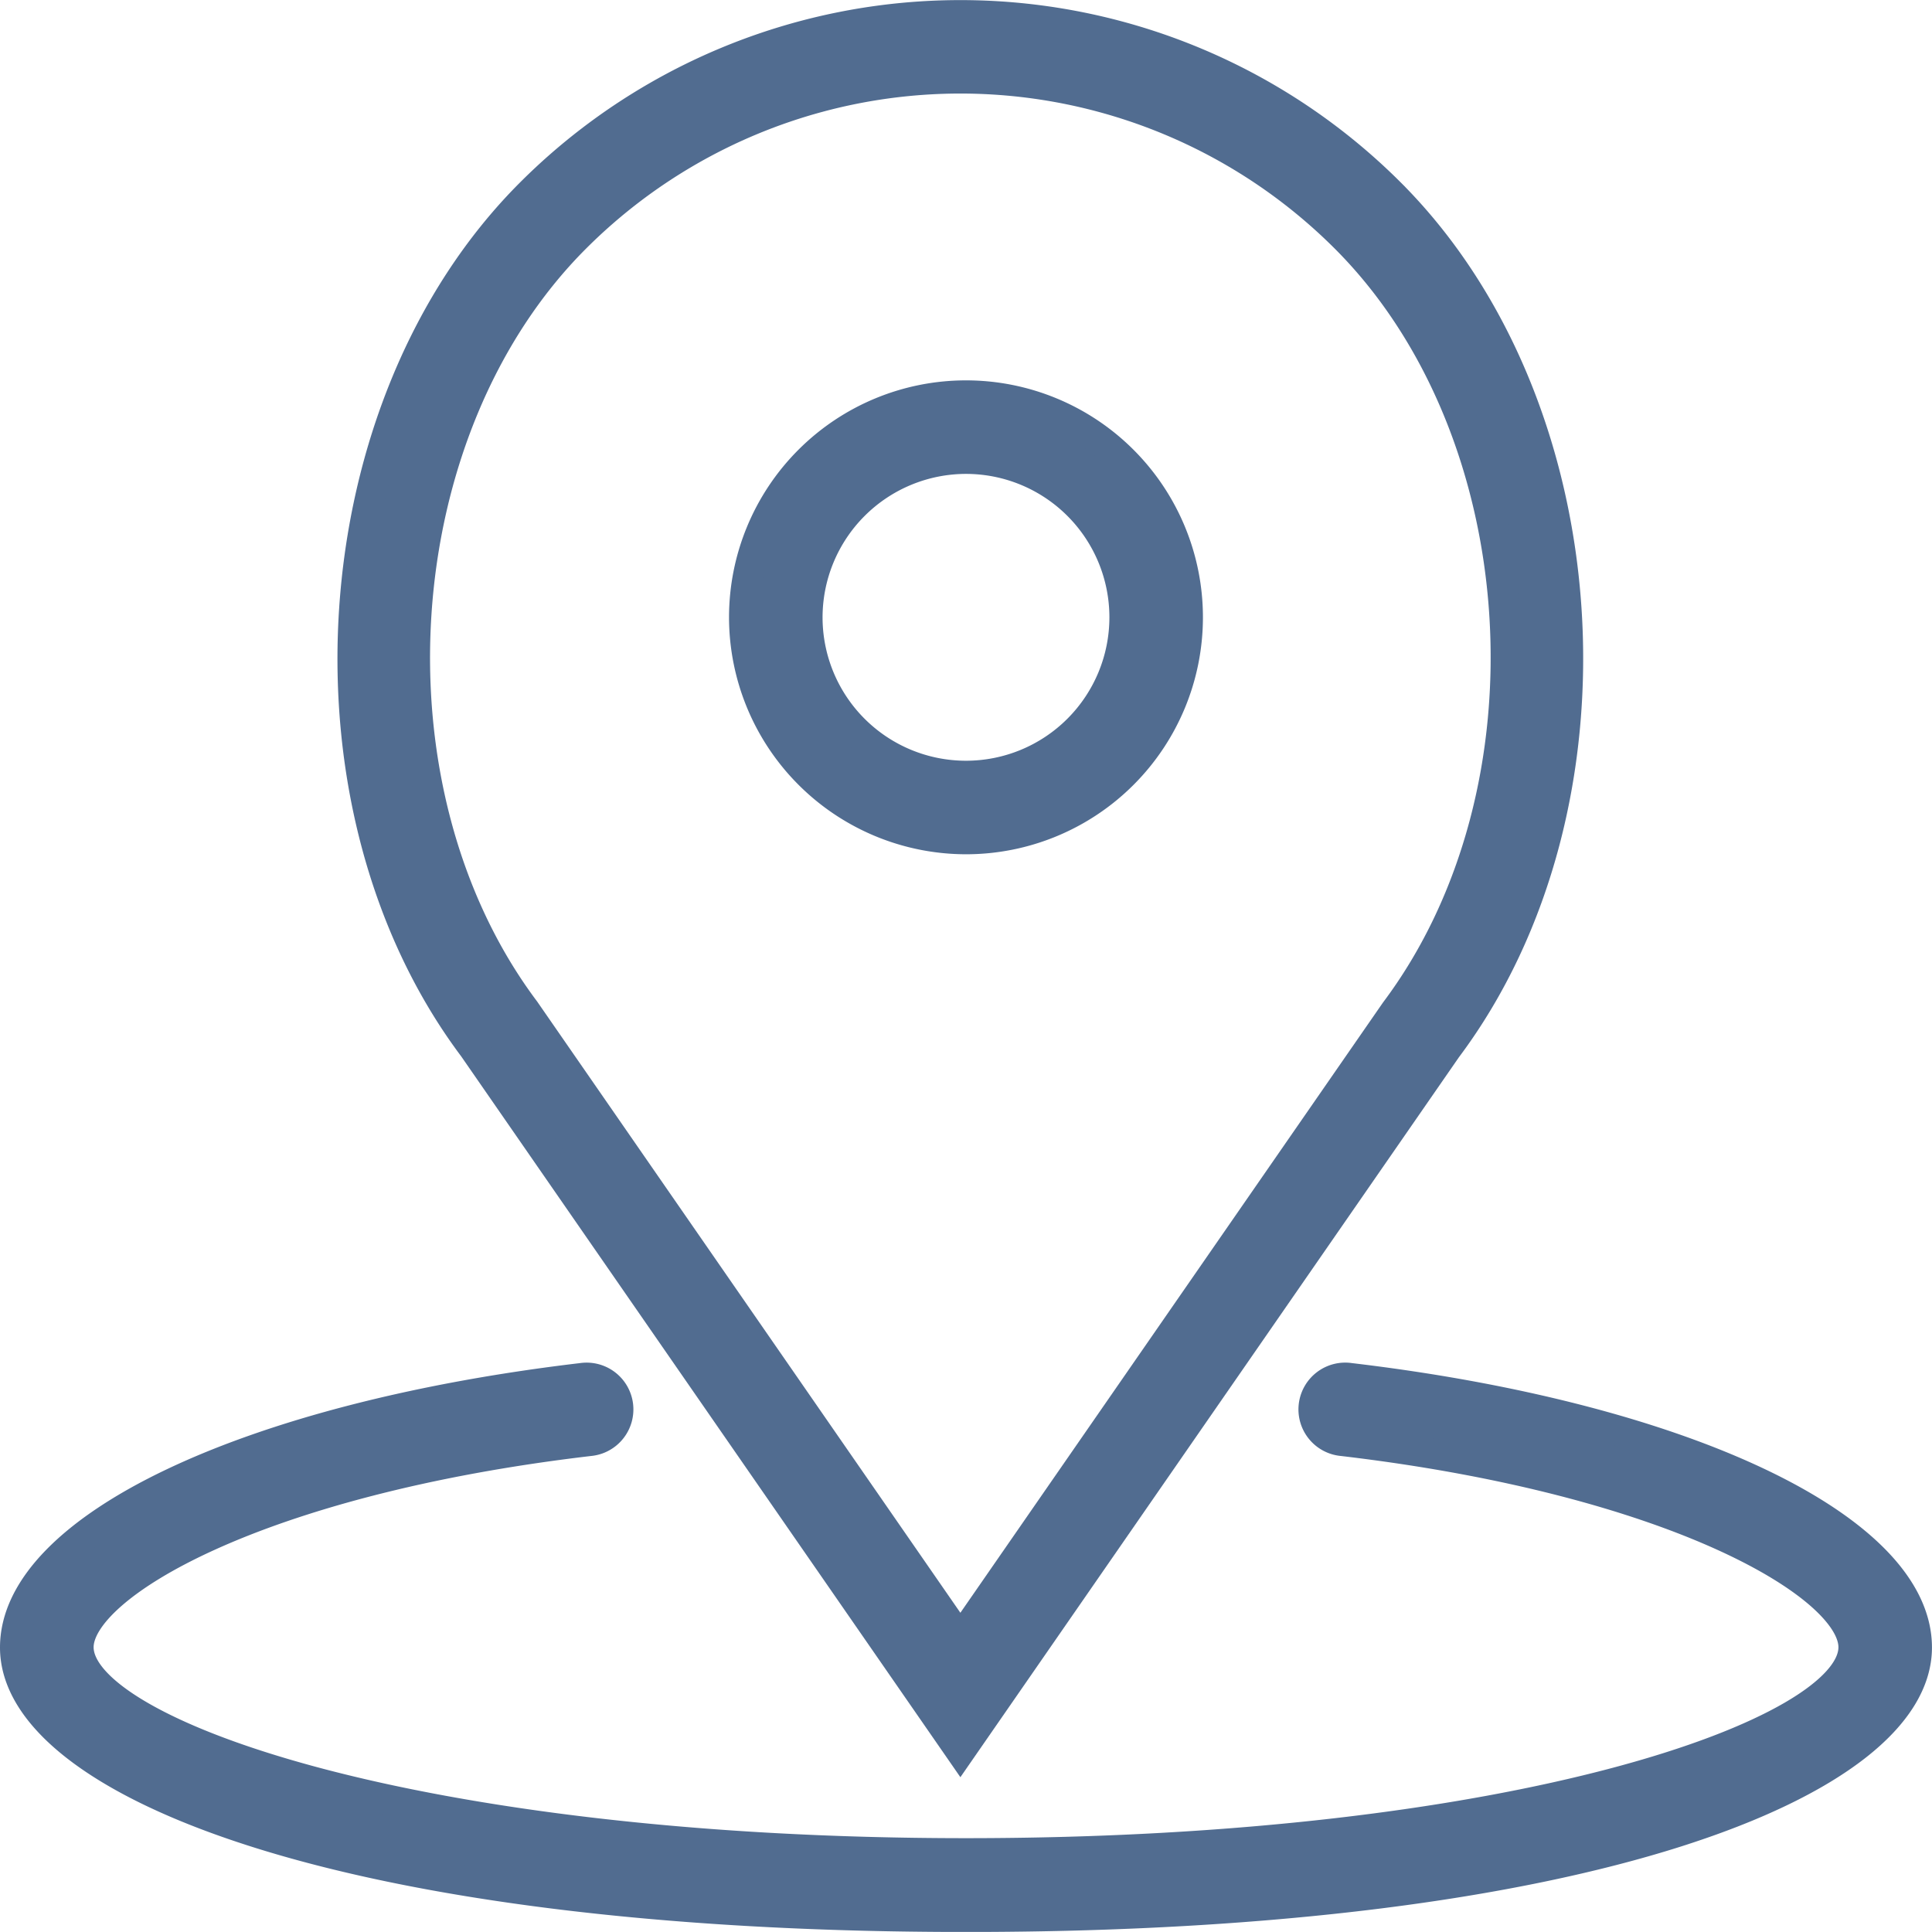
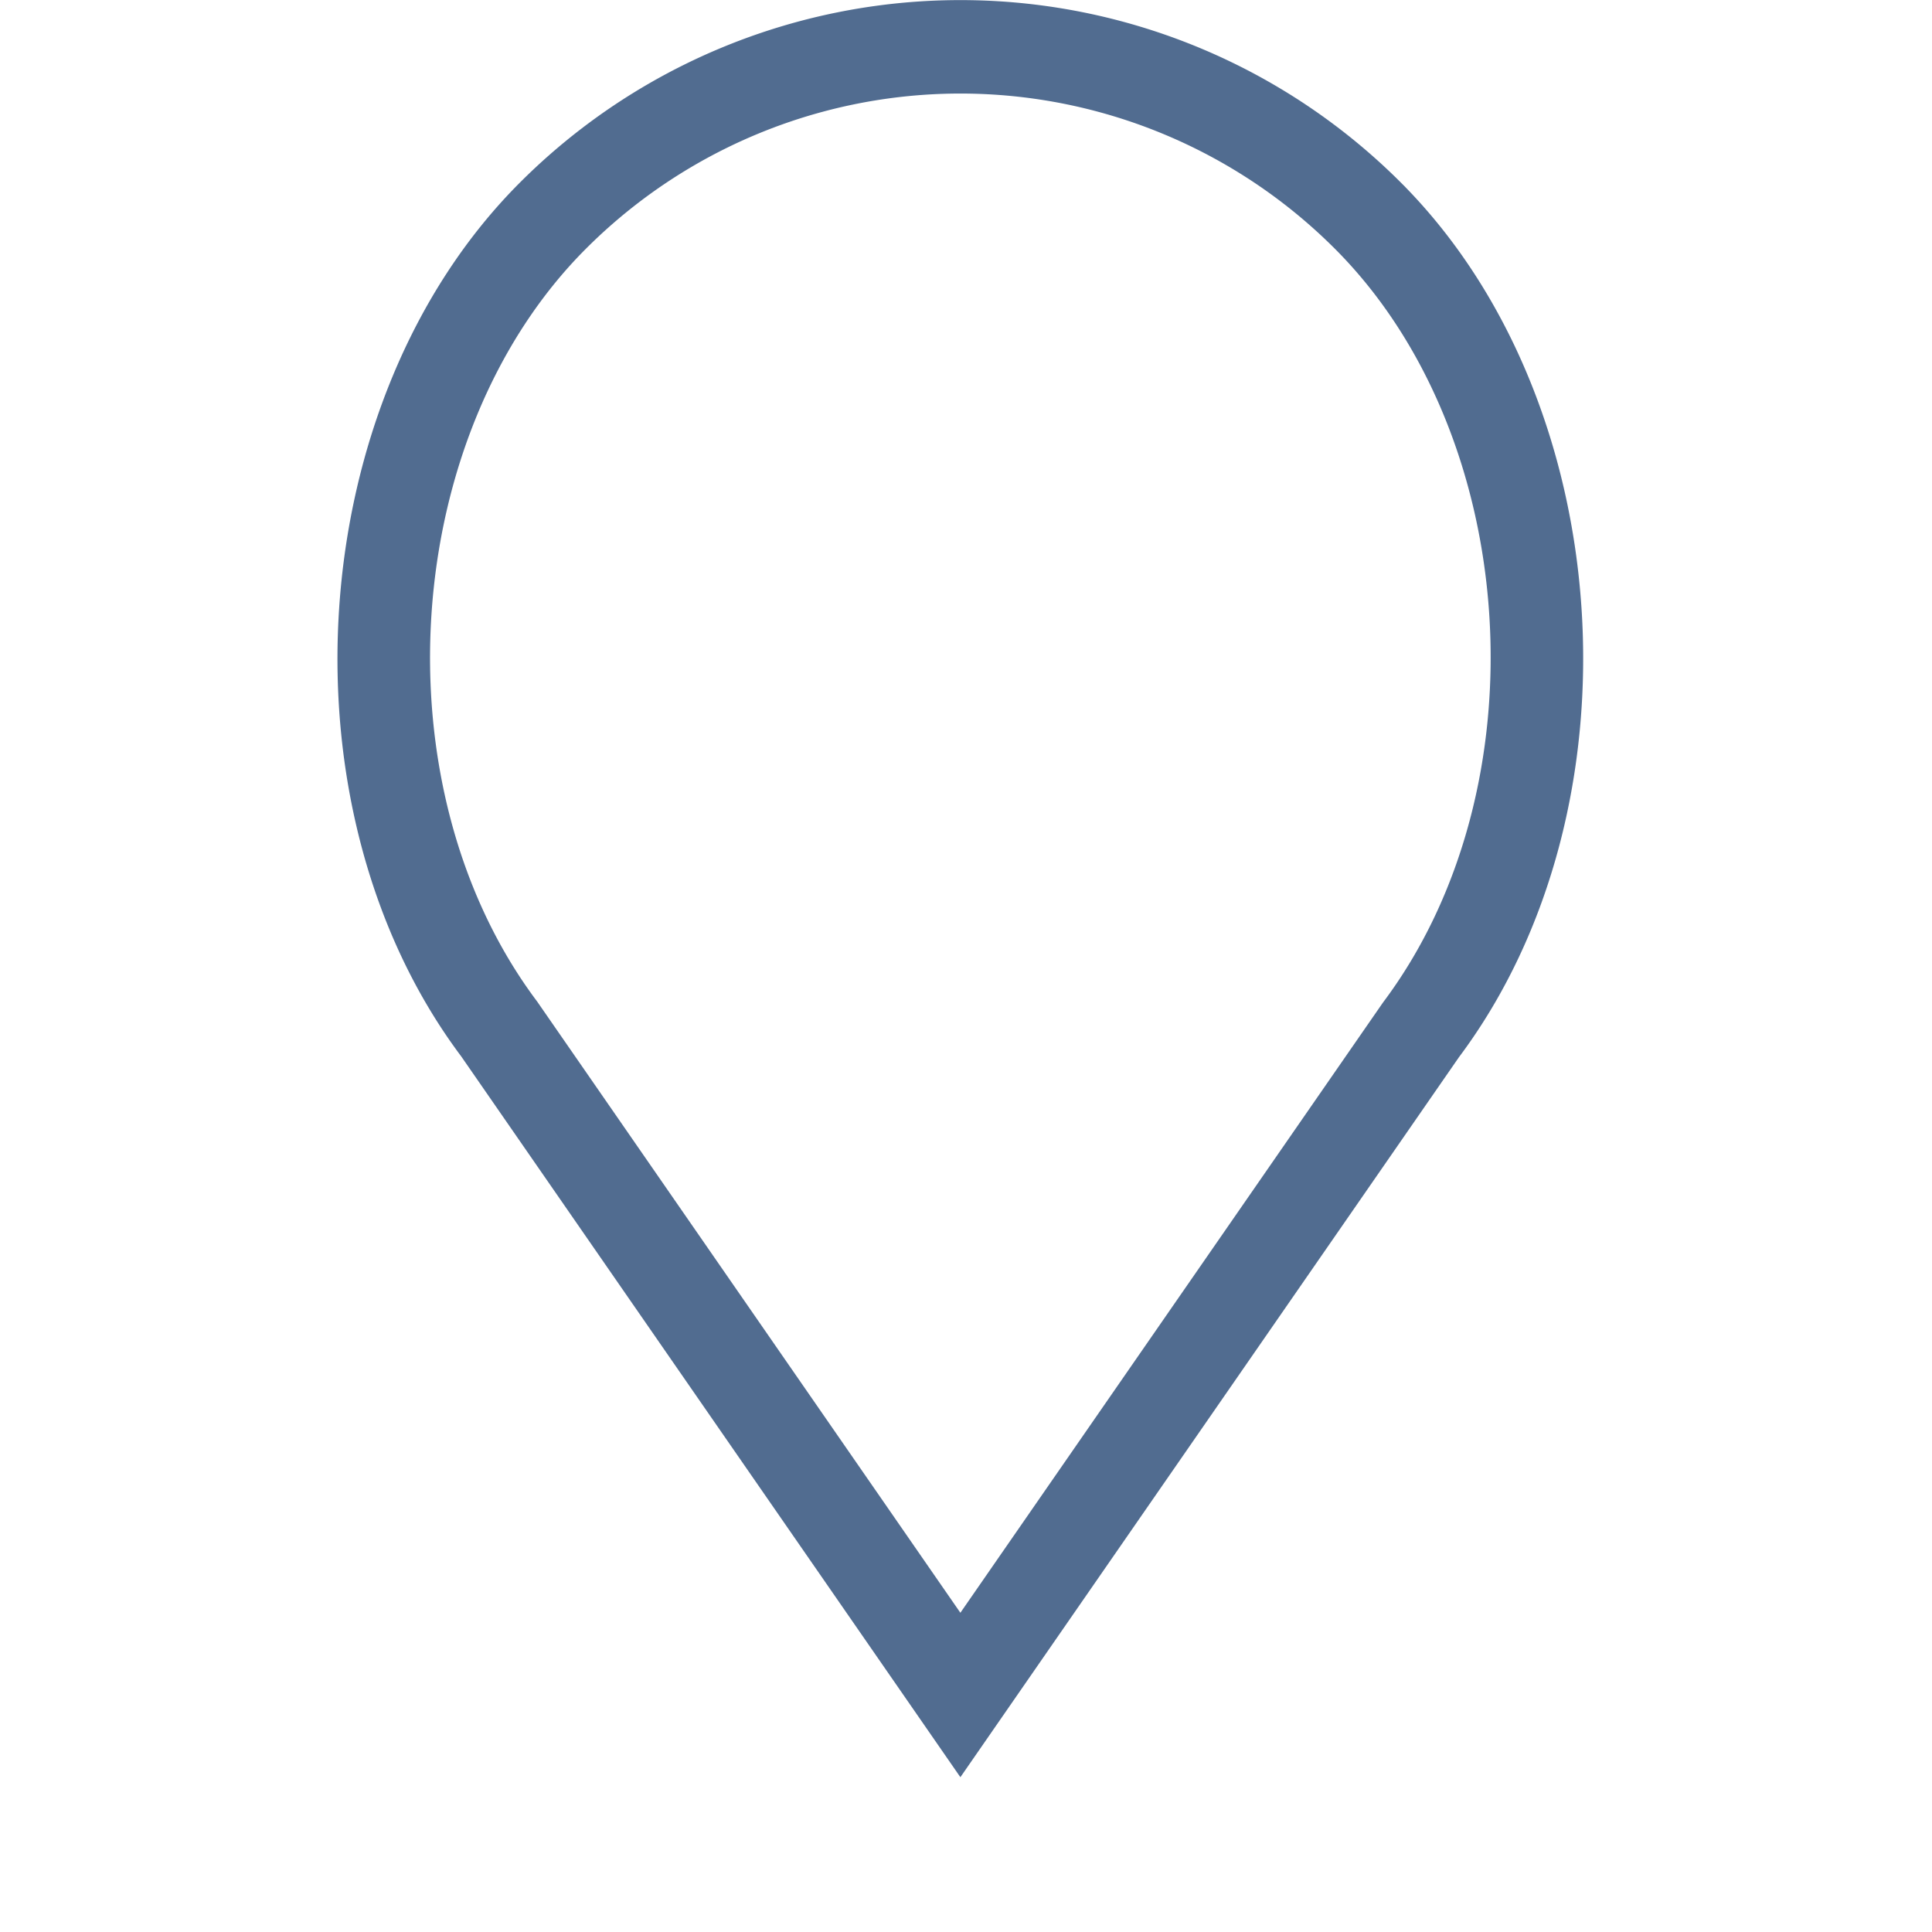
<svg xmlns="http://www.w3.org/2000/svg" width="44.845" height="44.844" viewBox="0 0 44.845 44.844">
  <defs>
    <style>.a{opacity:0.8;}.b{fill:#254774;stroke:#254774;stroke-width:0.7px;}</style>
  </defs>
  <g class="a" transform="translate(0.35 0.35)">
-     <path class="b" d="M28.15,22.3A5.15,5.15,0,1,0,23,17.15,5.156,5.156,0,0,0,28.15,22.3Zm0-8.829a3.679,3.679,0,1,1-3.679,3.679A3.683,3.683,0,0,1,28.15,13.471Z" transform="translate(-6.078 -3.171)" />
    <path class="b" d="M24.755,40.287l11.287-16.3c4.233-5.644,3.621-14.921-1.31-19.852a14.108,14.108,0,0,0-19.953,0c-4.932,4.931-5.544,14.208-1.327,19.83ZM15.819,5.173a12.638,12.638,0,0,1,17.873,0c4.451,4.45,5,12.829,1.157,17.951L24.755,37.7,14.646,23.1C10.82,18,11.368,9.623,15.819,5.173Z" transform="translate(-2.813 0)" />
-     <path class="b" d="M30.987,43a.736.736,0,1,0-.172,1.461c7.737.911,11.858,3.365,11.858,4.787,0,2-7.837,4.782-20.6,4.782s-20.6-2.785-20.6-4.782c0-1.422,4.121-3.877,11.858-4.787A.736.736,0,1,0,13.157,43C5.411,43.917,0,46.486,0,49.254c0,3.108,7.582,6.254,22.072,6.254s22.072-3.146,22.072-6.254C44.145,46.486,38.734,43.917,30.987,43Z" transform="translate(0 -11.363)" />
  </g>
</svg>